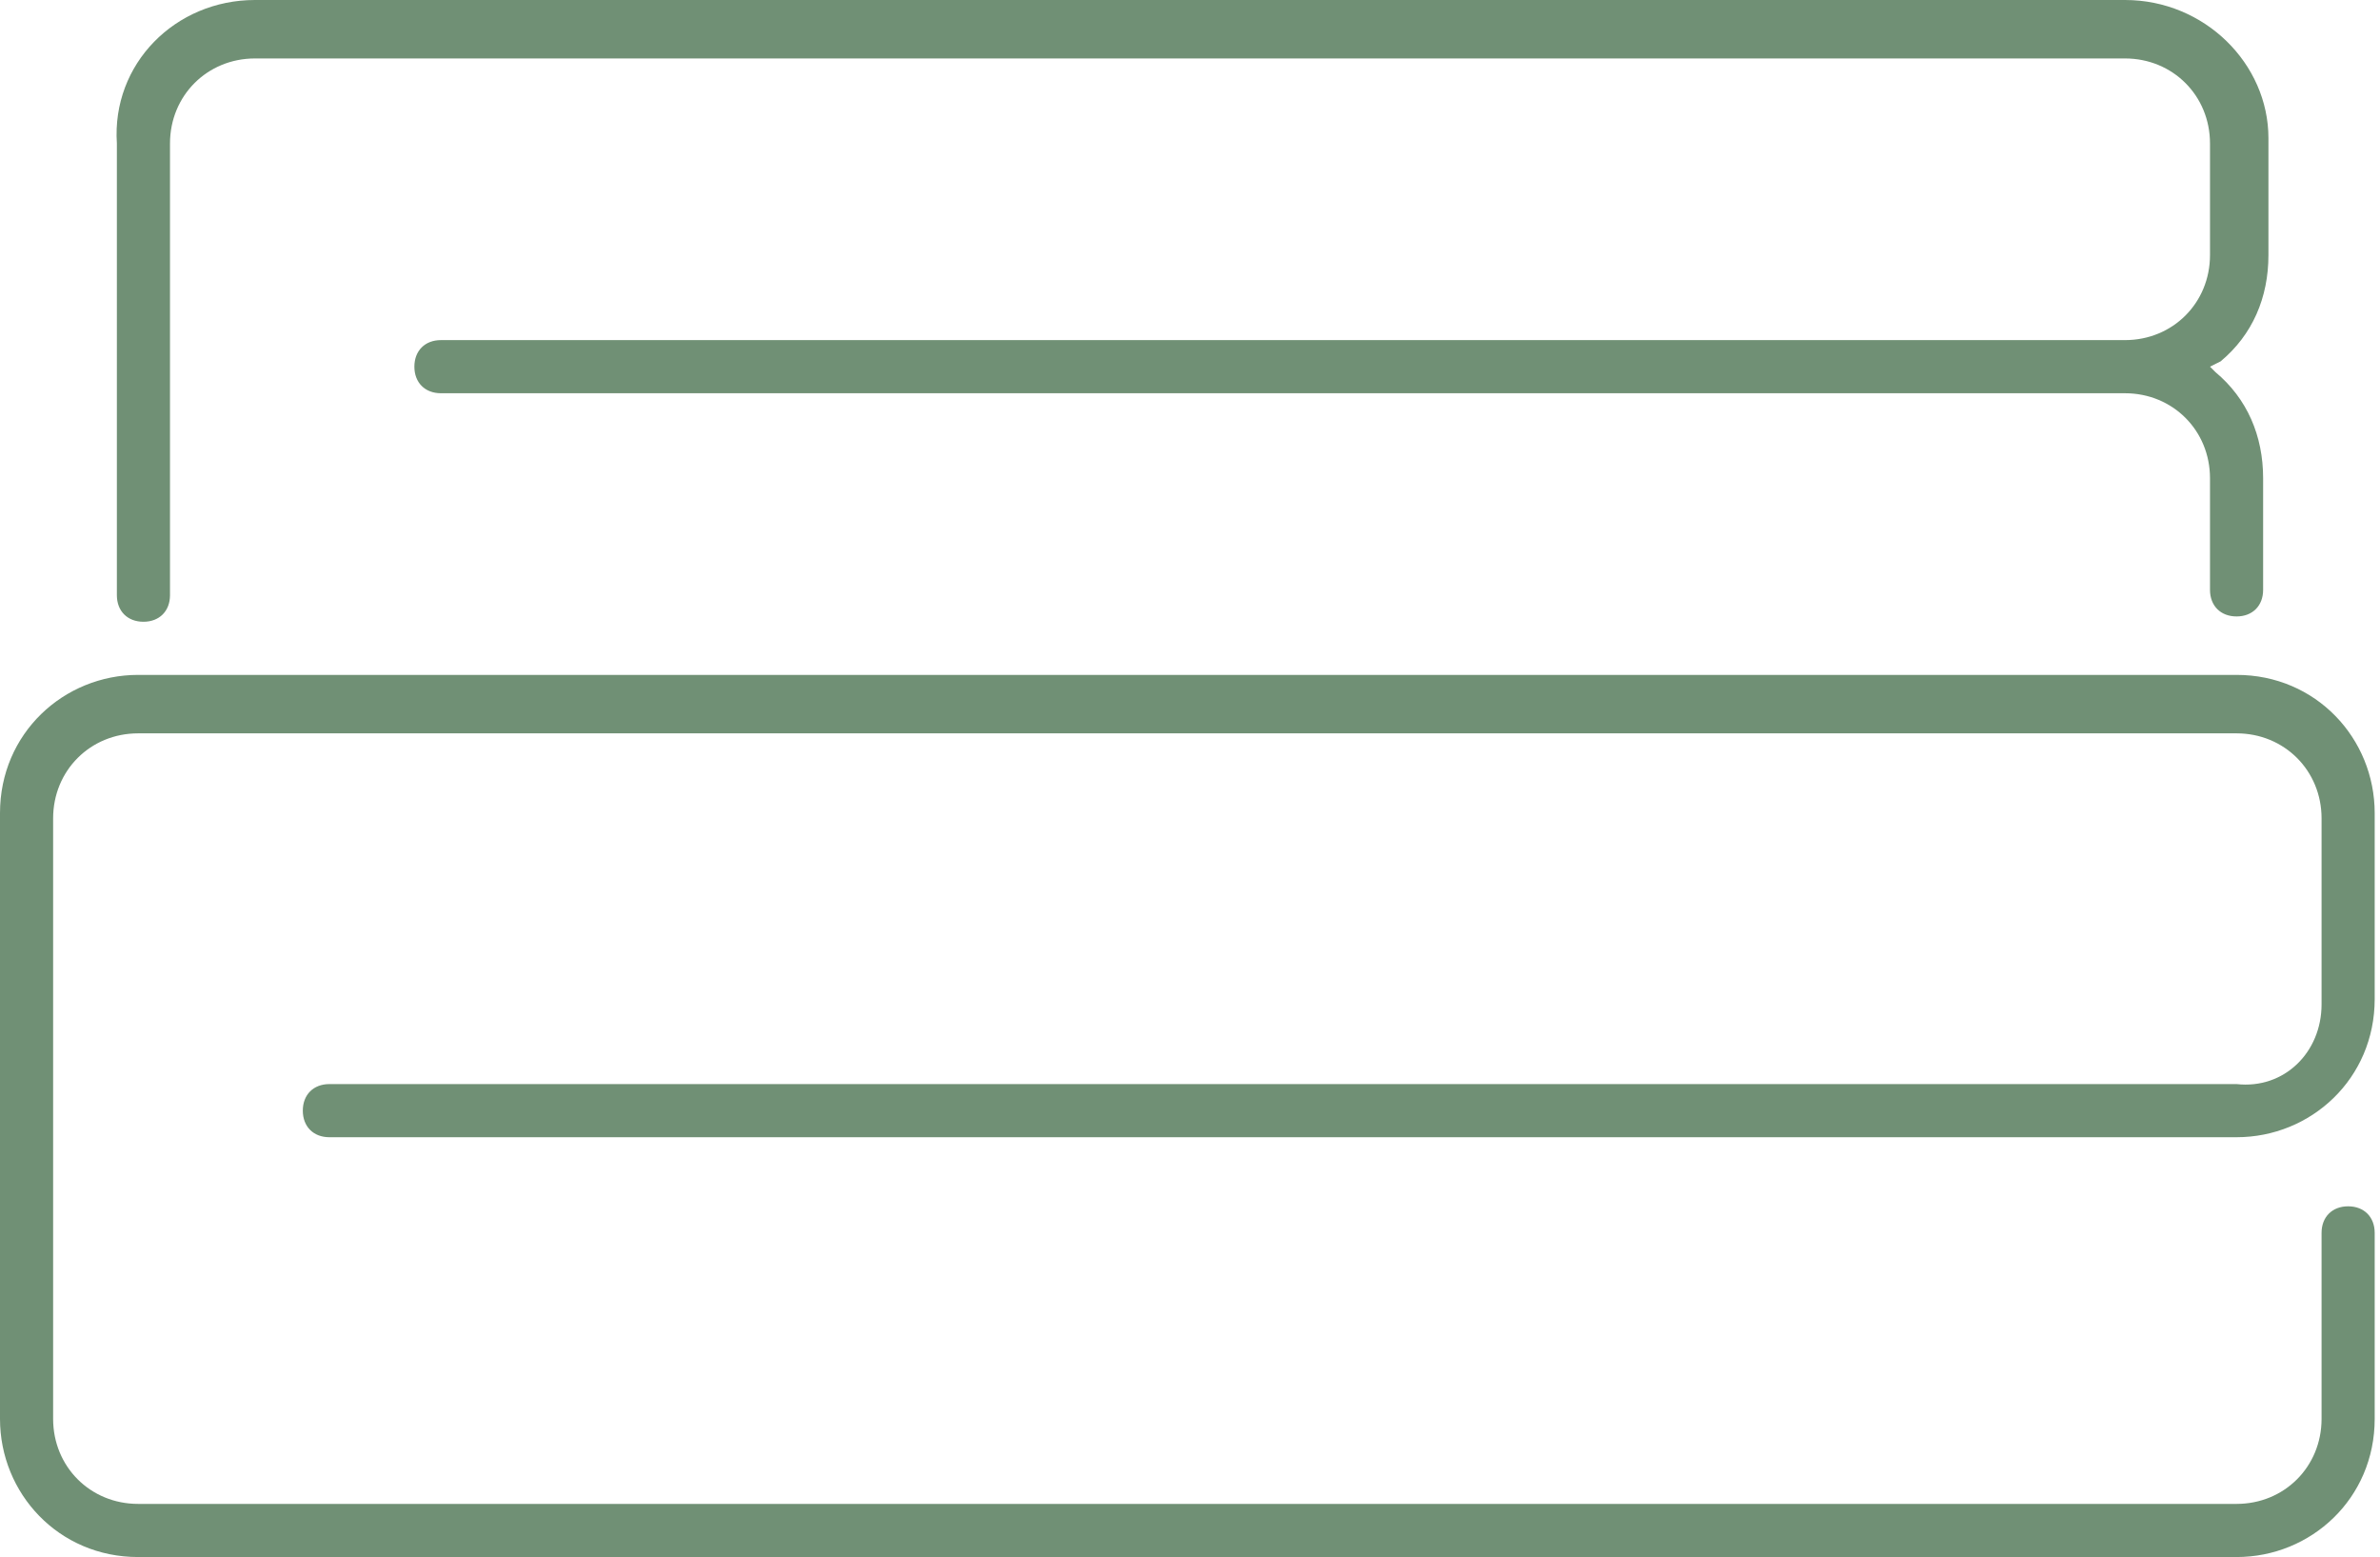
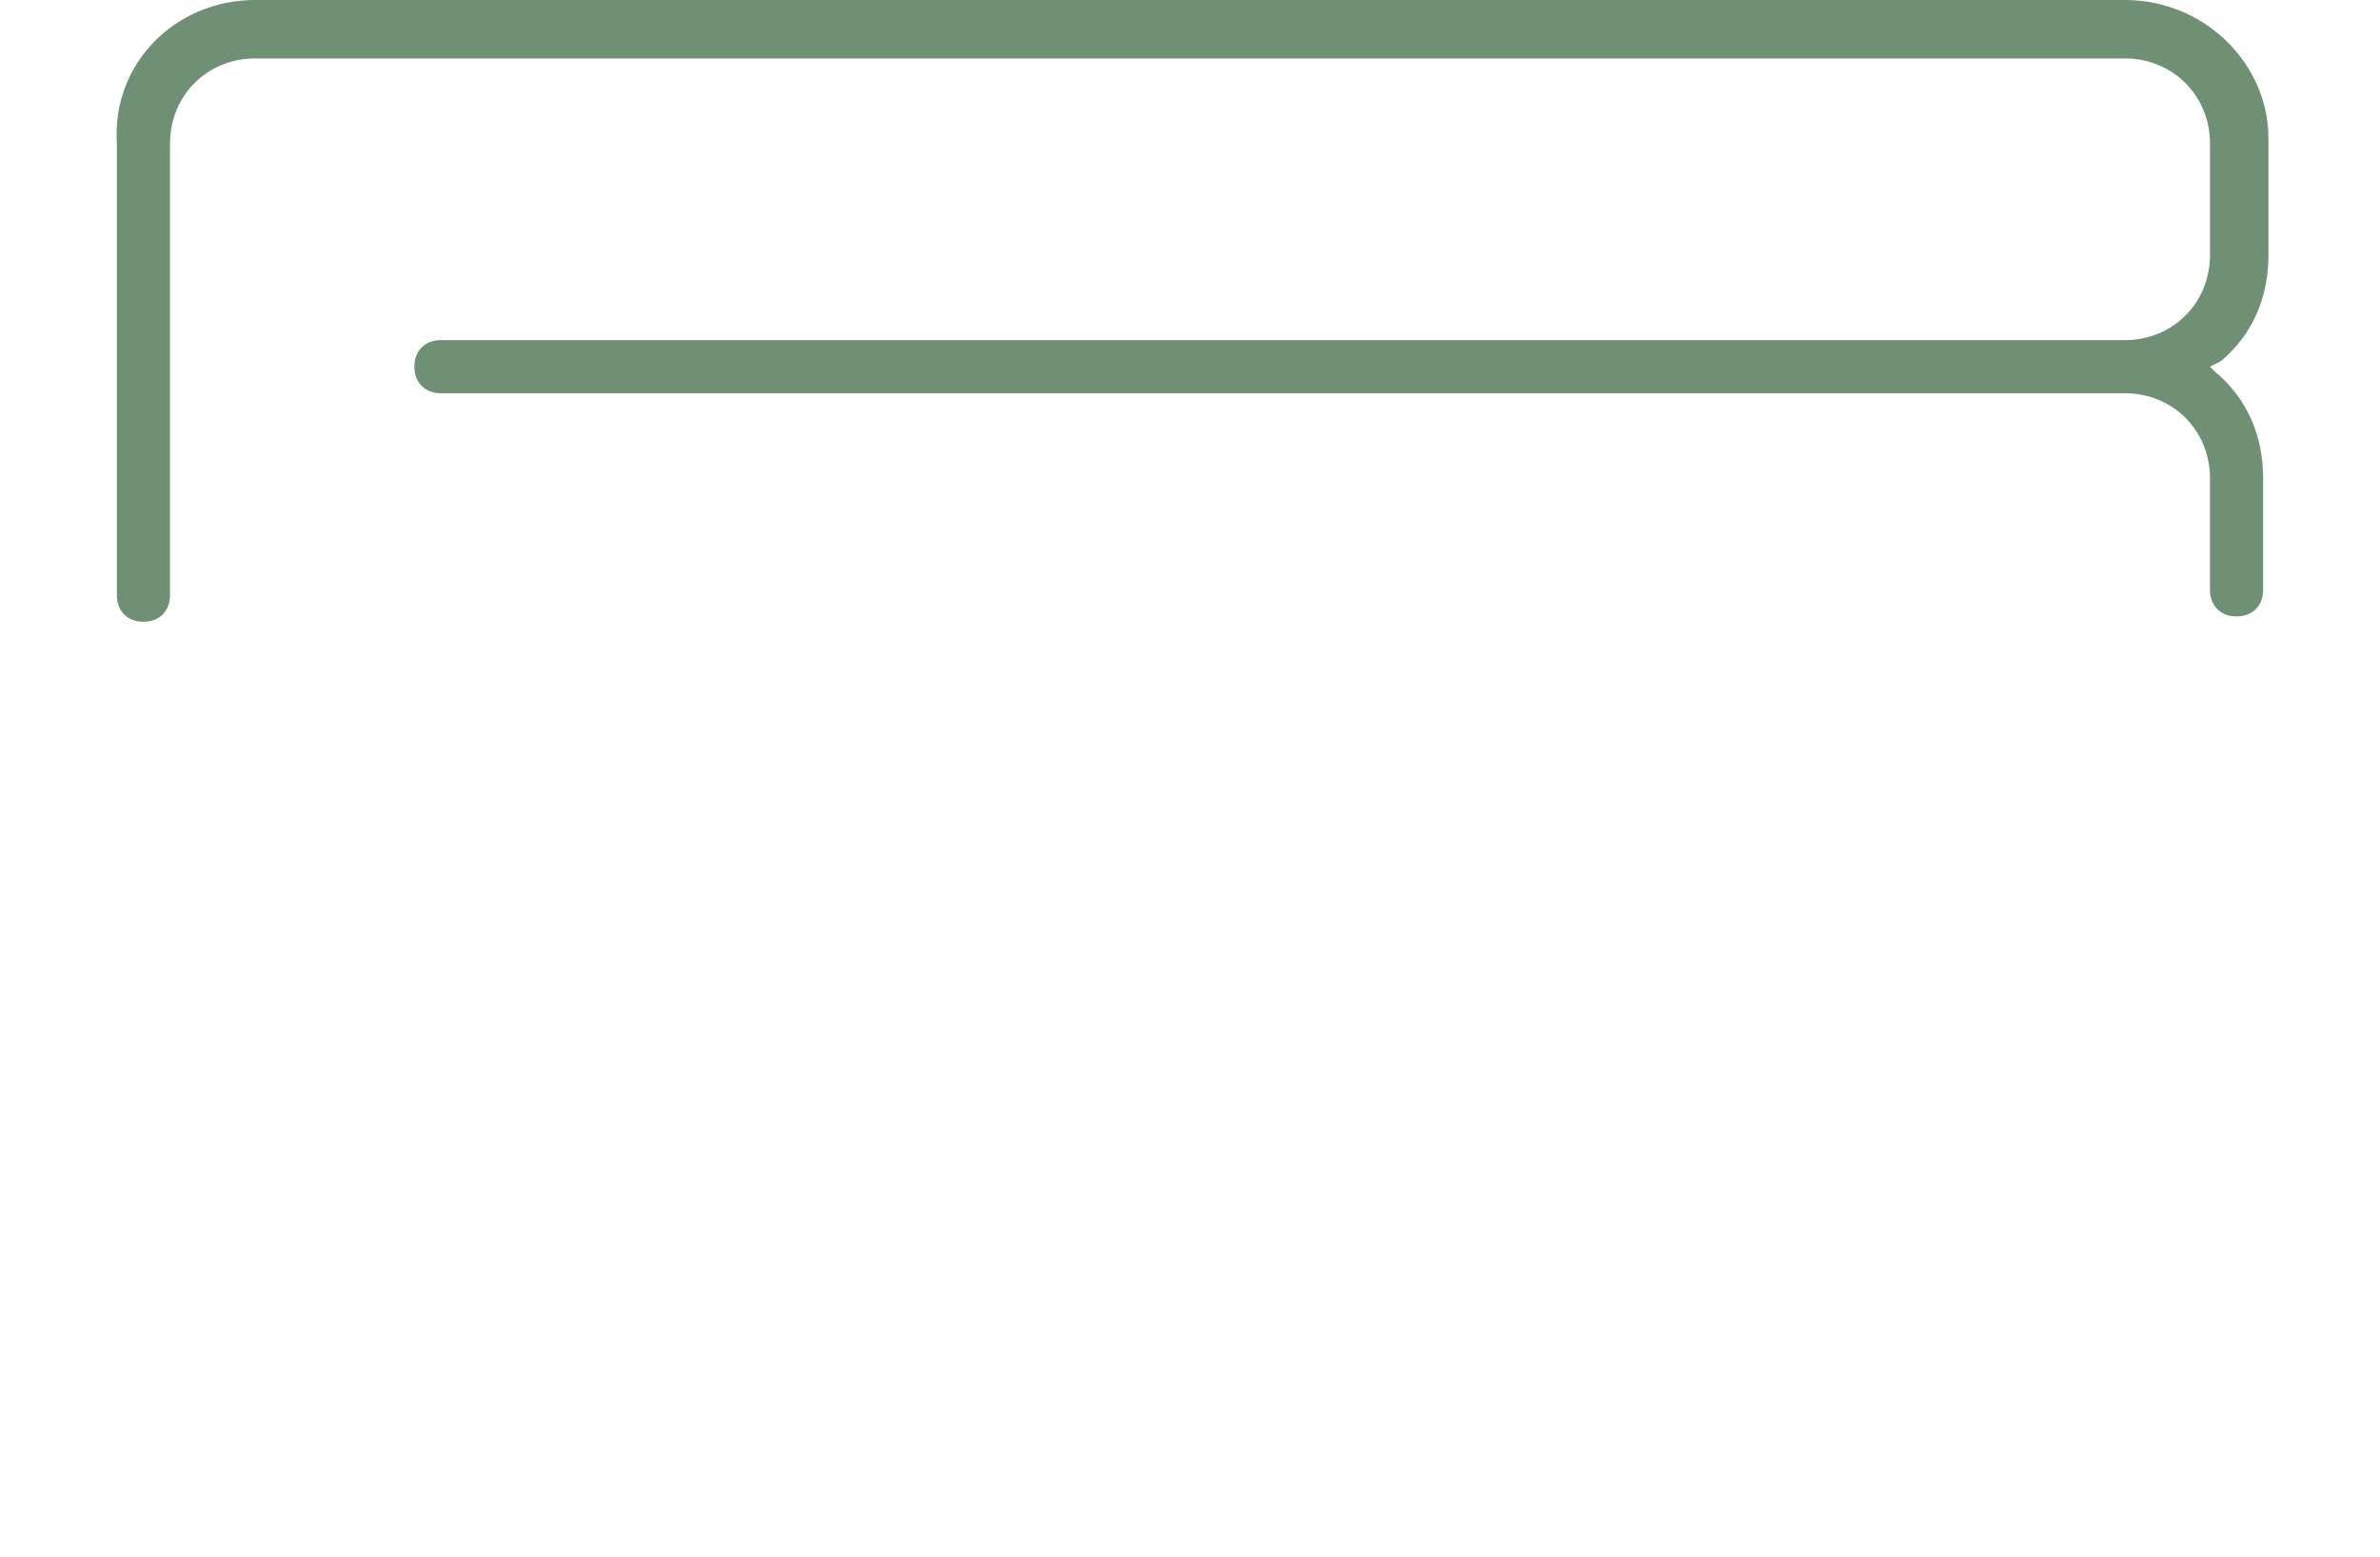
<svg xmlns="http://www.w3.org/2000/svg" version="1.1" id="Livello_1" x="0px" y="0px" viewBox="0 0 44.8 29.3" style="enable-background:new 0 0 44.8 29.3;" xml:space="preserve">
  <style type="text/css">
	.st0{fill:#709075;}
</style>
-   <path class="st0" d="M43.7,18.9v-3.5c0-0.9-0.7-1.6-1.6-1.6l0,0H2.6c-0.9,0-1.6,0.7-1.6,1.6v11.3c0,0.9,0.7,1.6,1.6,1.6h39.5  c0.9,0,1.6-0.7,1.6-1.6v-3.5c0-0.3,0.2-0.5,0.5-0.5c0.3,0,0.5,0.2,0.5,0.5l0,0v3.5c0,1.5-1.2,2.6-2.6,2.6H2.6  c-1.5,0-2.6-1.2-2.6-2.6V15.3c0-1.5,1.2-2.6,2.6-2.6l0,0h39.5c1.5,0,2.6,1.2,2.6,2.6v3.5c0,1.5-1.2,2.6-2.6,2.6H6.2  c-0.3,0-0.5-0.2-0.5-0.5c0-0.3,0.2-0.5,0.5-0.5h35.9C43,20.5,43.7,19.8,43.7,18.9C43.7,18.9,43.7,18.9,43.7,18.9z" />
  <path class="st0" d="M42.7,4.8c0,0.8-0.3,1.5-0.9,2l-0.2,0.1L41.7,7c0.6,0.5,0.9,1.2,0.9,2v2.1c0,0.3-0.2,0.5-0.5,0.5  c-0.3,0-0.5-0.2-0.5-0.5c0,0,0,0,0,0V9c0-0.9-0.7-1.6-1.6-1.6h0H8.3C8,7.4,7.8,7.2,7.8,6.9S8,6.4,8.3,6.4H40c0.9,0,1.6-0.7,1.6-1.6  c0,0,0,0,0,0V2.7c0-0.9-0.7-1.6-1.6-1.6l0,0H4.8c-0.9,0-1.6,0.7-1.6,1.6c0,0,0,0,0,0v8.5c0,0.3-0.2,0.5-0.5,0.5s-0.5-0.2-0.5-0.5  c0,0,0,0,0,0V2.7C2.1,1.2,3.3,0,4.8,0H40c1.5,0,2.7,1.2,2.7,2.6c0,0,0,0,0,0V4.8z" />
</svg>